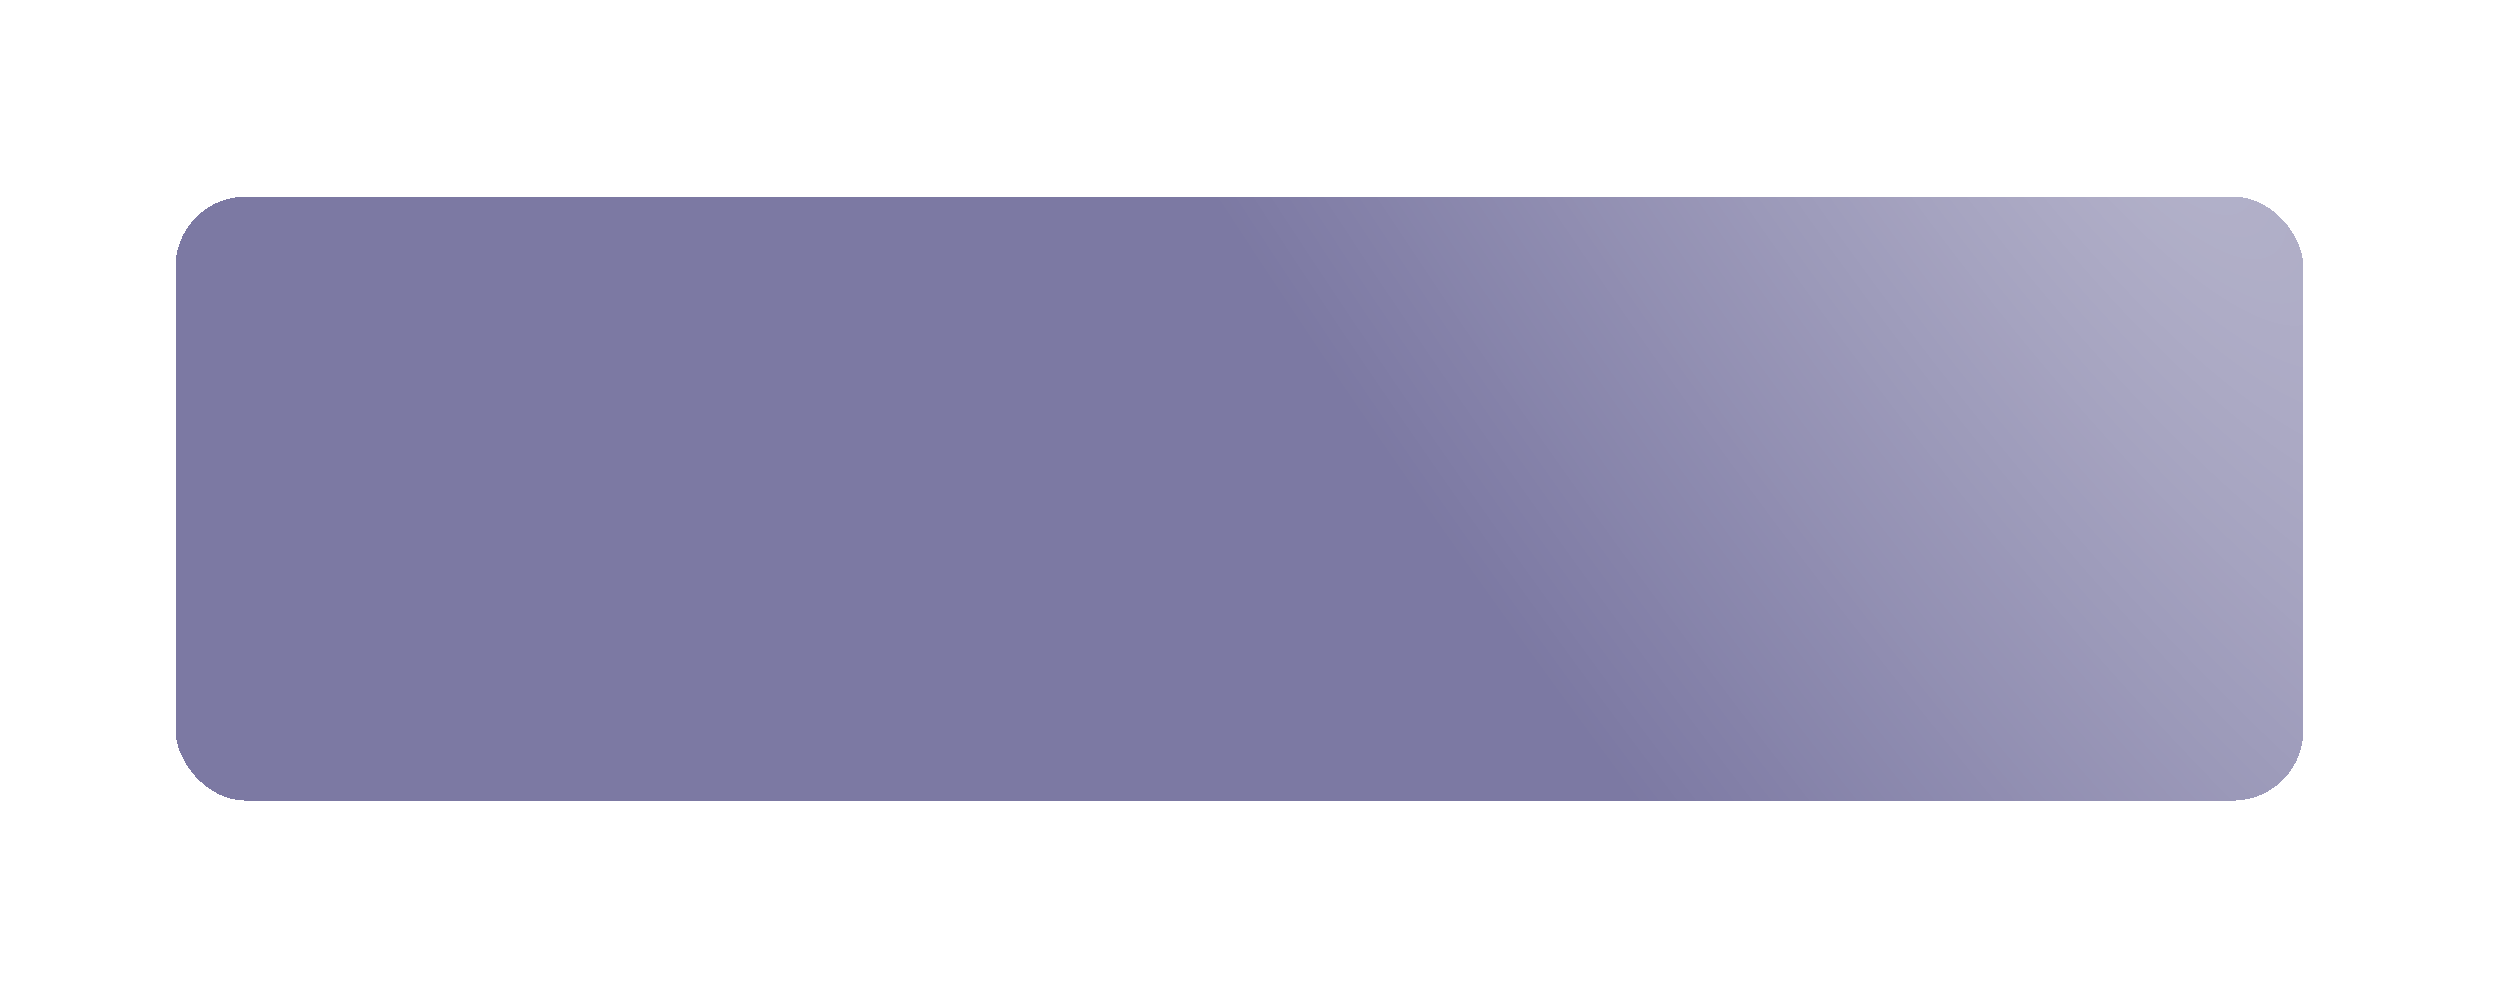
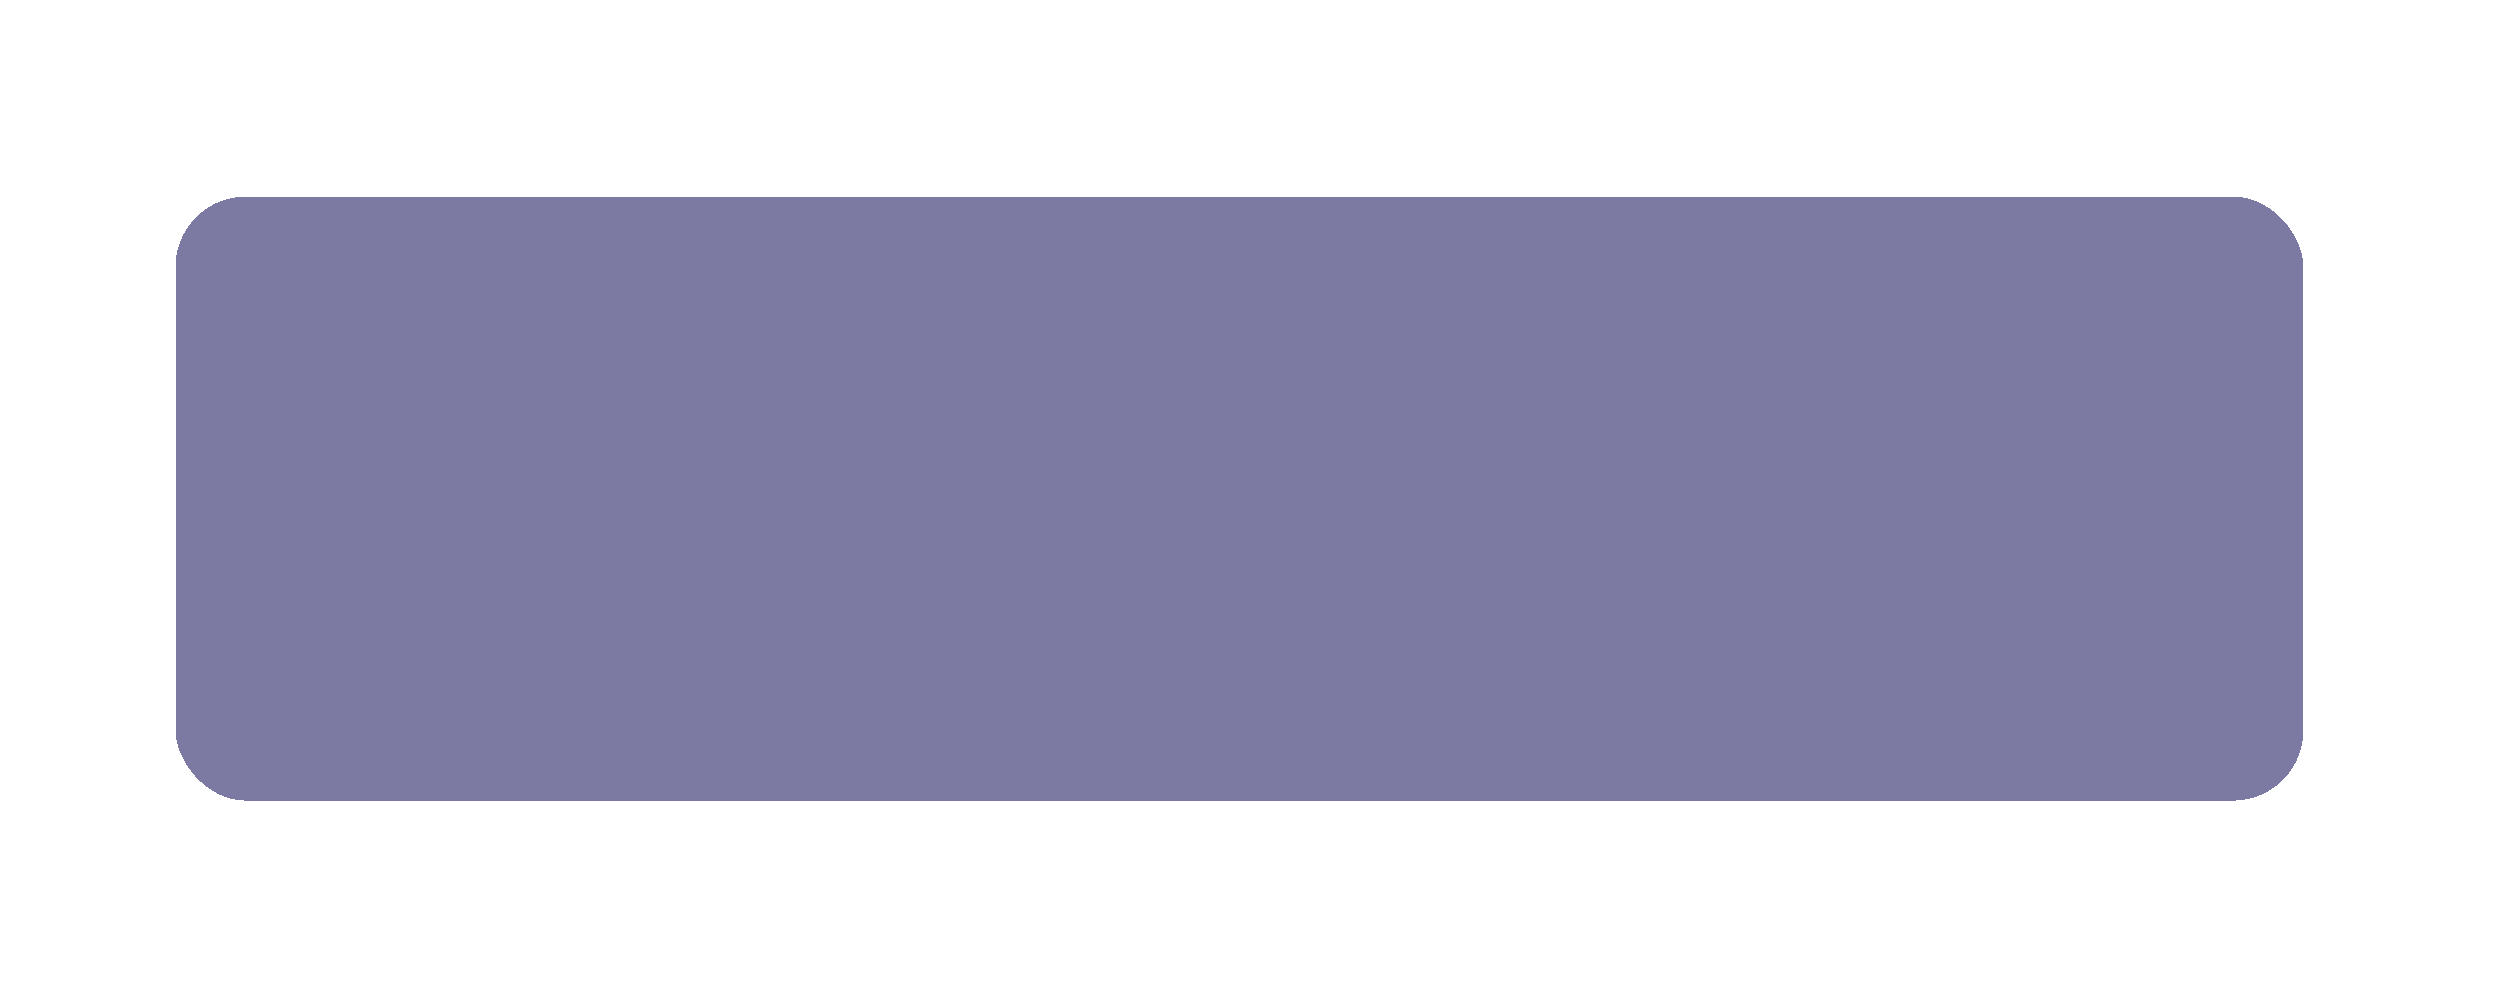
<svg xmlns="http://www.w3.org/2000/svg" width="356" height="142" viewBox="0 0 356 142" fill="none">
  <g filter="url(#filter0_di_521_27)">
    <rect x="25" y="8" width="303" height="86" rx="10" fill="#7C79A3" shape-rendering="crispEdges" />
-     <rect x="25" y="8" width="303" height="86" rx="10" fill="url(#paint0_radial_521_27)" fill-opacity="0.45" shape-rendering="crispEdges" />
  </g>
  <defs>
    <filter id="filter0_di_521_27" x="-3" y="0" width="359" height="142" filterUnits="userSpaceOnUse" color-interpolation-filters="sRGB">
      <feFlood flood-opacity="0" result="BackgroundImageFix" />
      <feColorMatrix in="SourceAlpha" type="matrix" values="0 0 0 0 0 0 0 0 0 0 0 0 0 0 0 0 0 0 127 0" result="hardAlpha" />
      <feOffset dy="20" />
      <feGaussianBlur stdDeviation="14" />
      <feComposite in2="hardAlpha" operator="out" />
      <feColorMatrix type="matrix" values="0 0 0 0 0.486 0 0 0 0 0.474 0 0 0 0 0.625 0 0 0 1 0" />
      <feBlend mode="normal" in2="BackgroundImageFix" result="effect1_dropShadow_521_27" />
      <feBlend mode="normal" in="SourceGraphic" in2="effect1_dropShadow_521_27" result="shape" />
      <feColorMatrix in="SourceAlpha" type="matrix" values="0 0 0 0 0 0 0 0 0 0 0 0 0 0 0 0 0 0 127 0" result="hardAlpha" />
      <feOffset />
      <feGaussianBlur stdDeviation="7.5" />
      <feComposite in2="hardAlpha" operator="arithmetic" k2="-1" k3="1" />
      <feColorMatrix type="matrix" values="0 0 0 0 1 0 0 0 0 1 0 0 0 0 1 0 0 0 0.45 0" />
      <feBlend mode="normal" in2="shape" result="effect2_innerShadow_521_27" />
    </filter>
    <radialGradient id="paint0_radial_521_27" cx="0" cy="0" r="1" gradientUnits="userSpaceOnUse" gradientTransform="translate(294.333 -25.652) rotate(145.825) scale(119.819 421.904)">
      <stop stop-color="white" />
      <stop offset="1" stop-color="white" stop-opacity="0" />
    </radialGradient>
  </defs>
</svg>